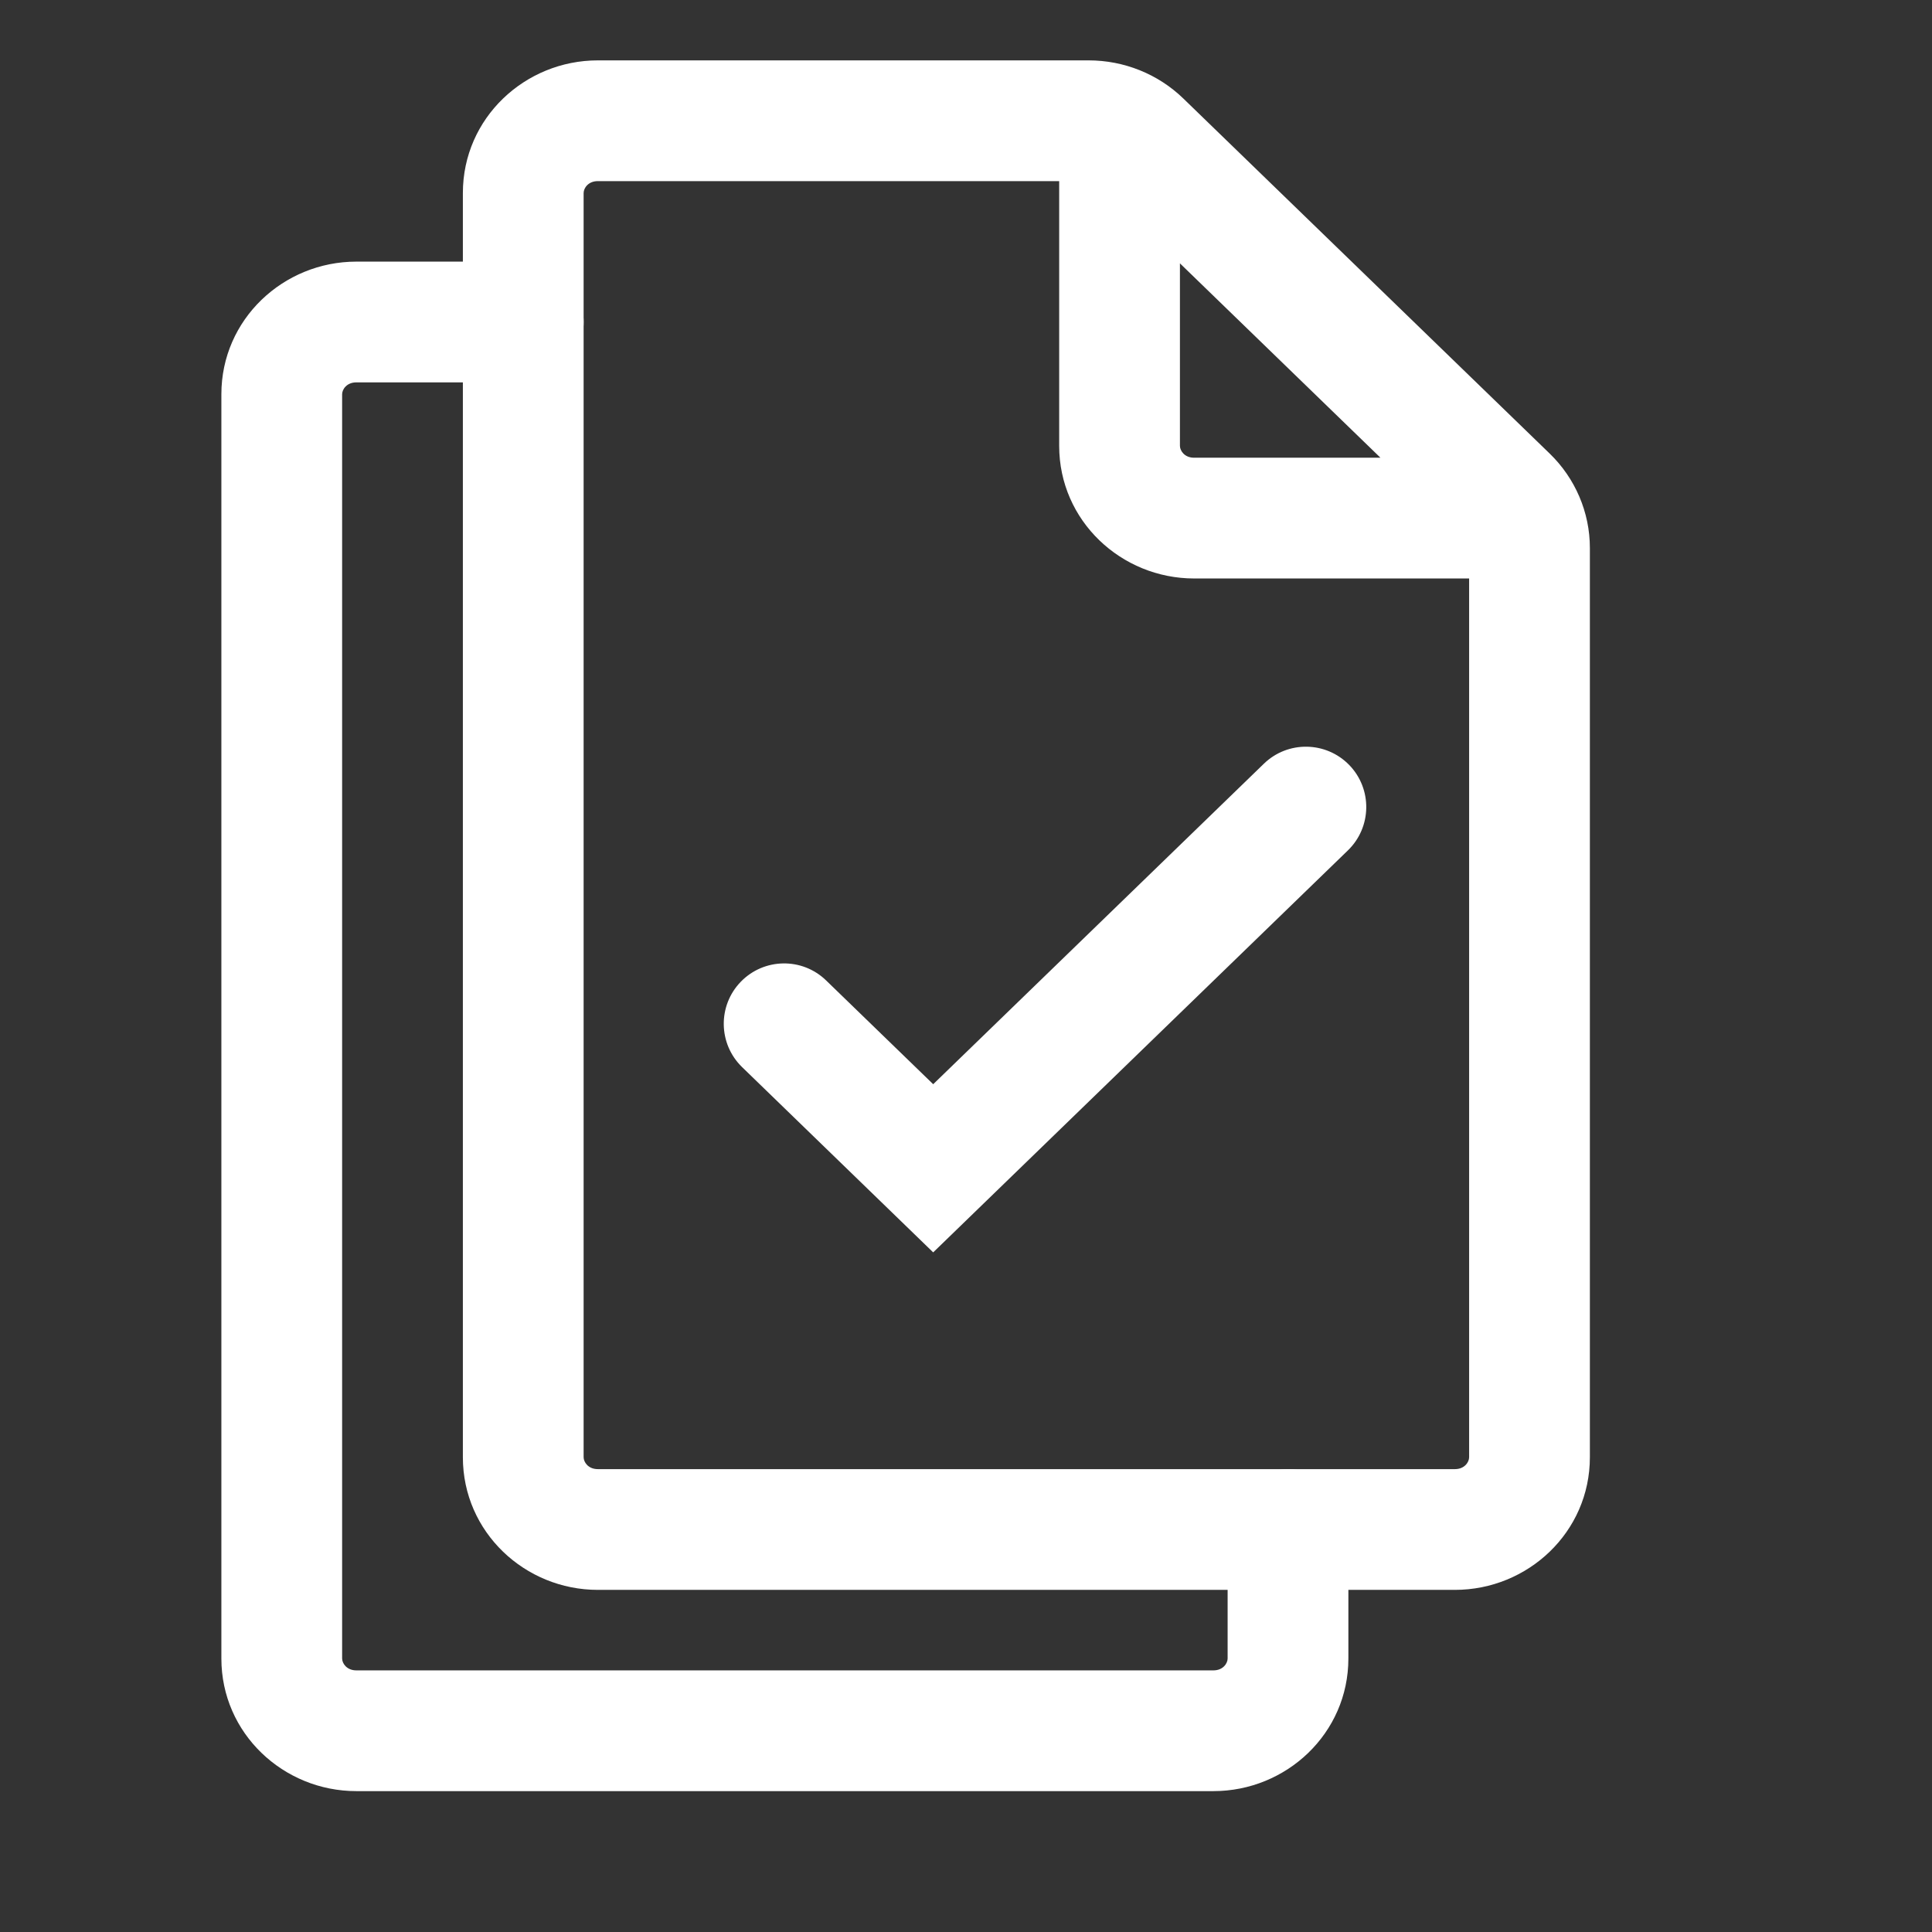
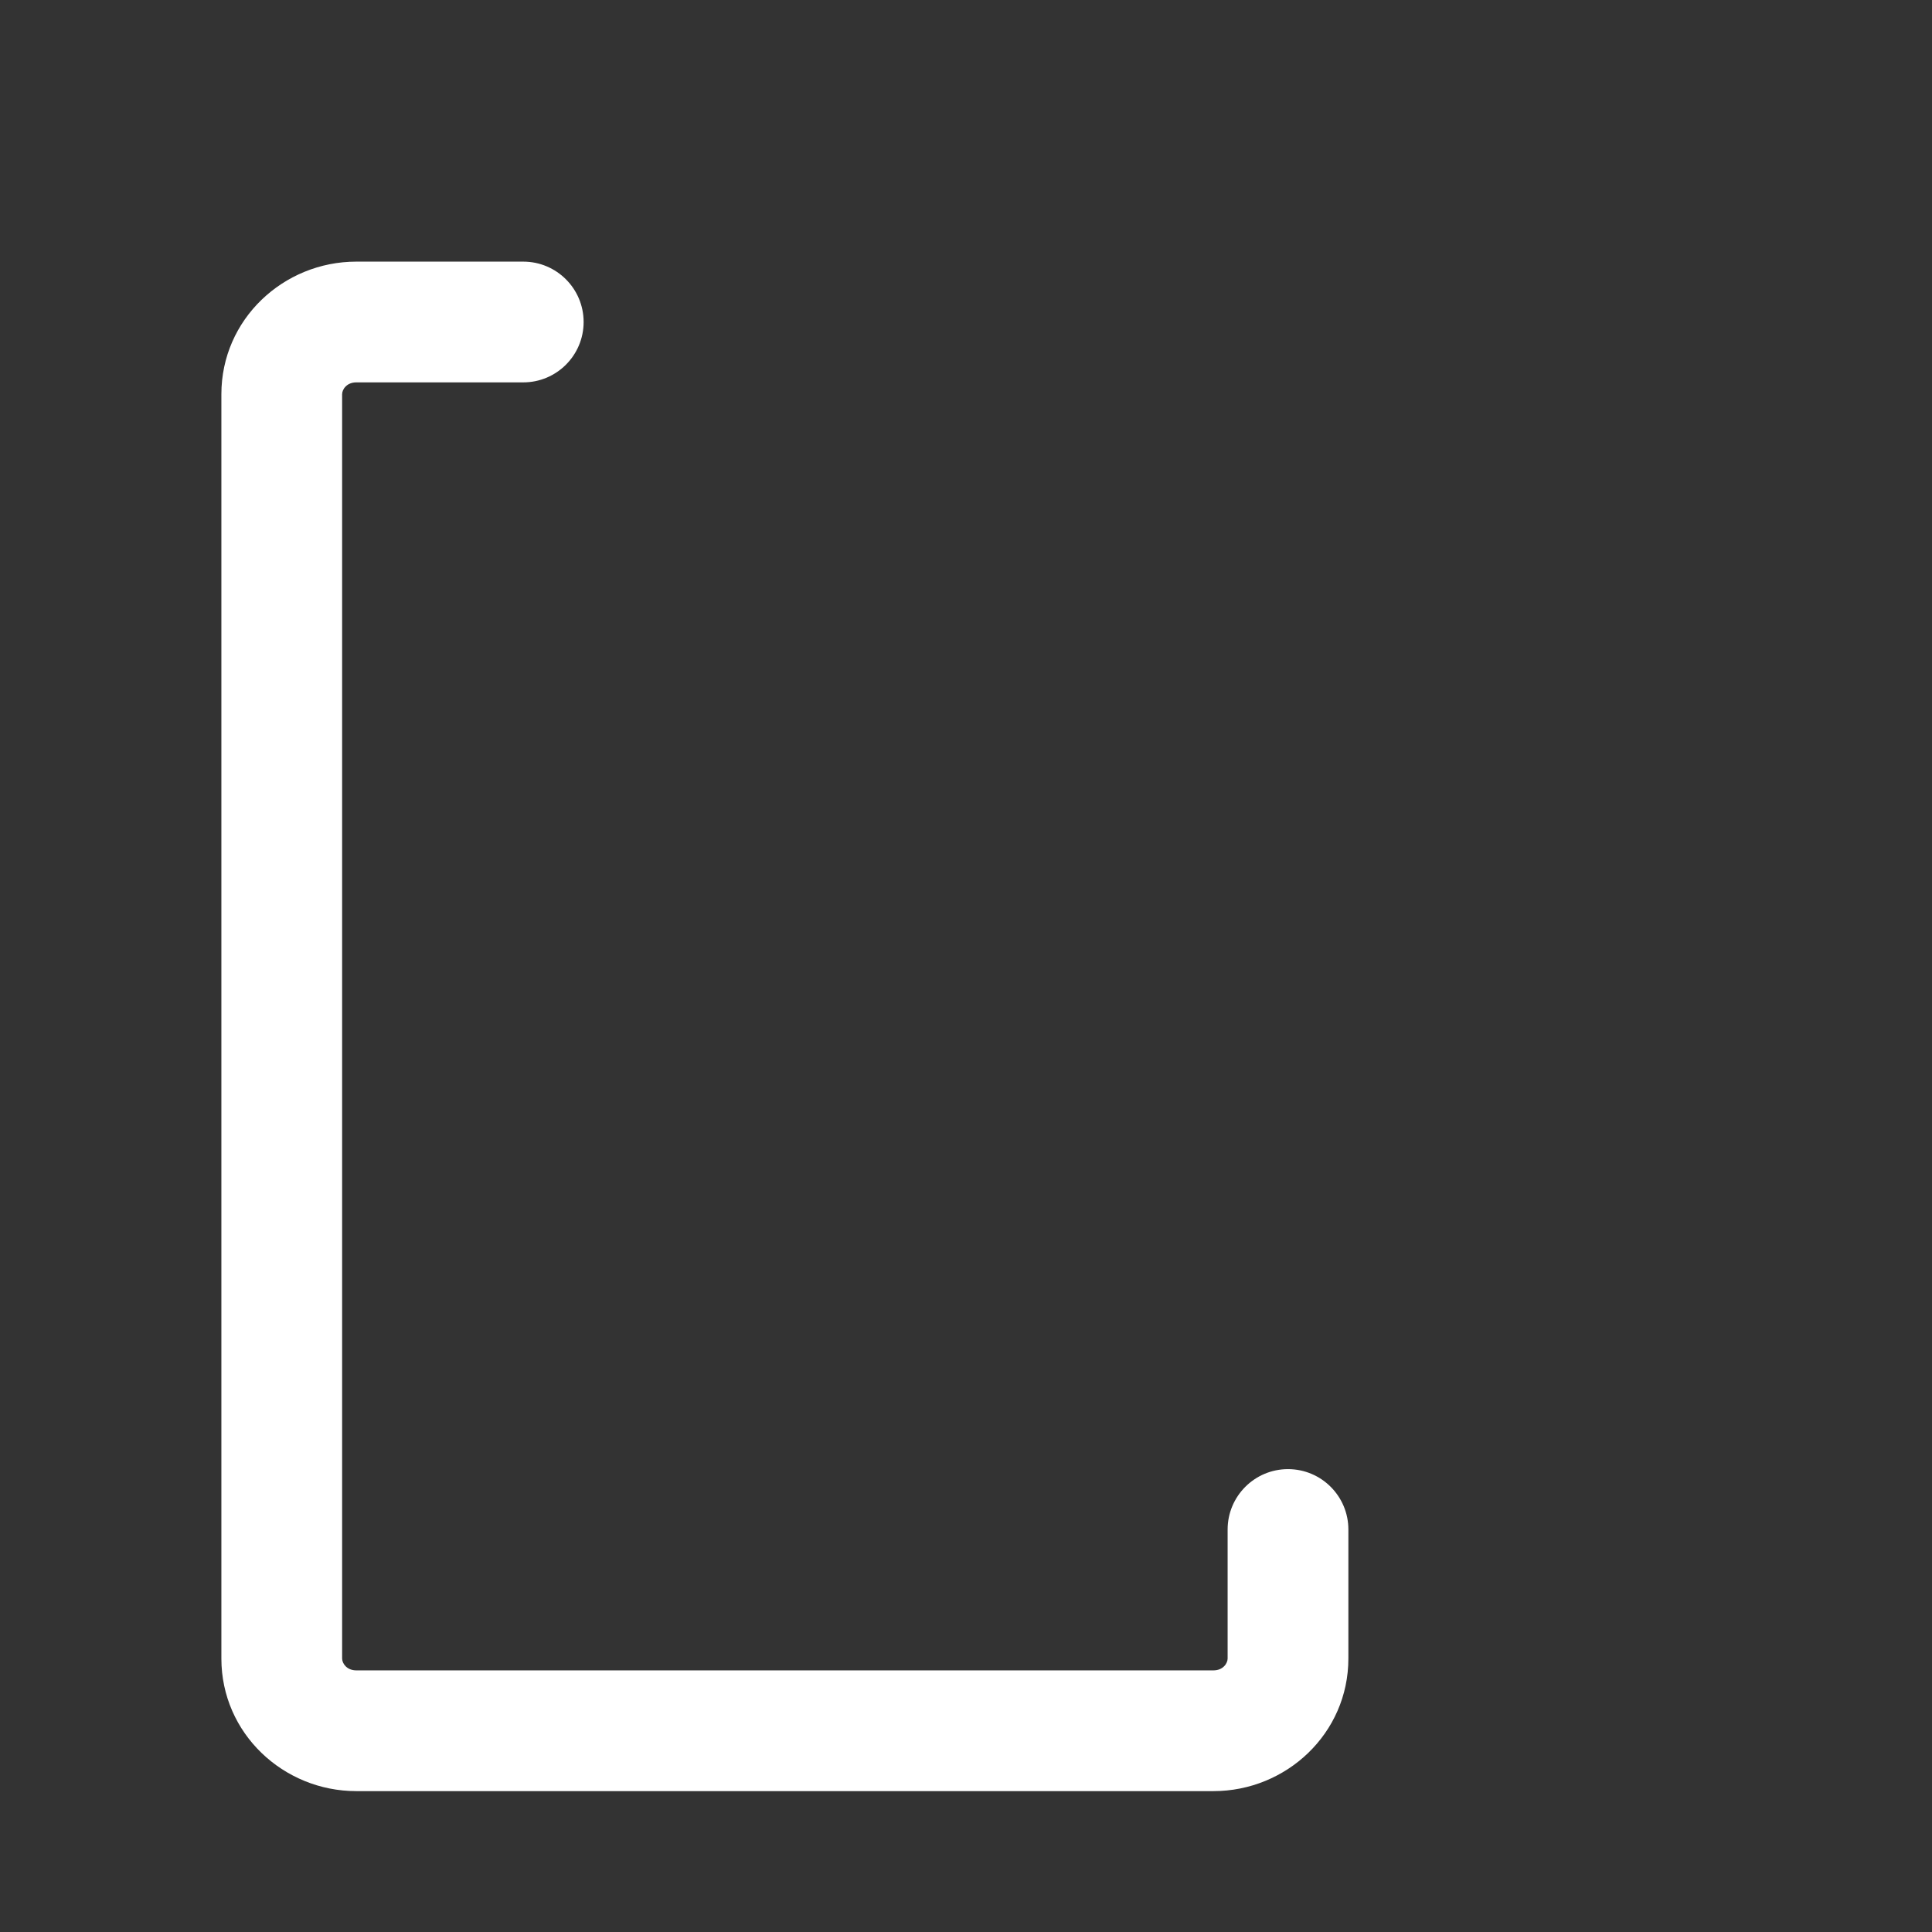
<svg xmlns="http://www.w3.org/2000/svg" width="48" height="48" viewBox="0 0 48 48" fill="none">
  <rect x="0" y="0" width="48" height="48" fill="#333333" stroke="none" />
-   <path fill-rule="evenodd" clip-rule="evenodd" d="M14.852 4.5C14.613 4.5 14.5 4.676 14.5 4.795V36.205C14.5 36.324 14.613 36.5 14.852 36.5H36.148C36.387 36.5 36.5 36.324 36.5 36.205V14.372H29.667C27.86 14.372 26.315 12.941 26.315 11.077V4.5H14.852ZM29.315 6.543V11.077C29.315 11.196 29.428 11.372 29.667 11.372H34.297L29.315 6.543ZM11.5 4.795C11.5 2.931 13.045 1.5 14.852 1.5H27.048C27.922 1.5 28.769 1.836 29.401 2.449L38.502 11.269C39.135 11.883 39.5 12.726 39.5 13.615V36.205C39.5 38.069 37.955 39.5 36.148 39.5H14.852C13.045 39.5 11.5 38.069 11.5 36.205V4.795ZM33.522 19.007C34.098 19.602 34.083 20.552 33.488 21.128L23.185 31.115L18.438 26.513C17.843 25.936 17.828 24.987 18.404 24.392C18.981 23.797 19.931 23.782 20.525 24.359L23.185 26.937L31.401 18.974C31.995 18.398 32.945 18.413 33.522 19.007Z" fill="white" />
  <path fill-rule="evenodd" clip-rule="evenodd" d="M8.852 9.5C8.613 9.5 8.5 9.676 8.5 9.795V41.205C8.5 41.324 8.613 41.5 8.852 41.5H30.148C30.387 41.5 30.5 41.324 30.5 41.205V38C30.5 37.172 31.172 36.5 32 36.5C32.828 36.5 33.5 37.172 33.5 38V41.205C33.5 43.069 31.955 44.5 30.148 44.5H8.852C7.045 44.5 5.5 43.069 5.5 41.205V9.795C5.5 7.931 7.045 6.5 8.852 6.5H13C13.828 6.5 14.5 7.172 14.5 8C14.5 8.828 13.828 9.5 13 9.5H8.852Z" fill="white" />
</svg>